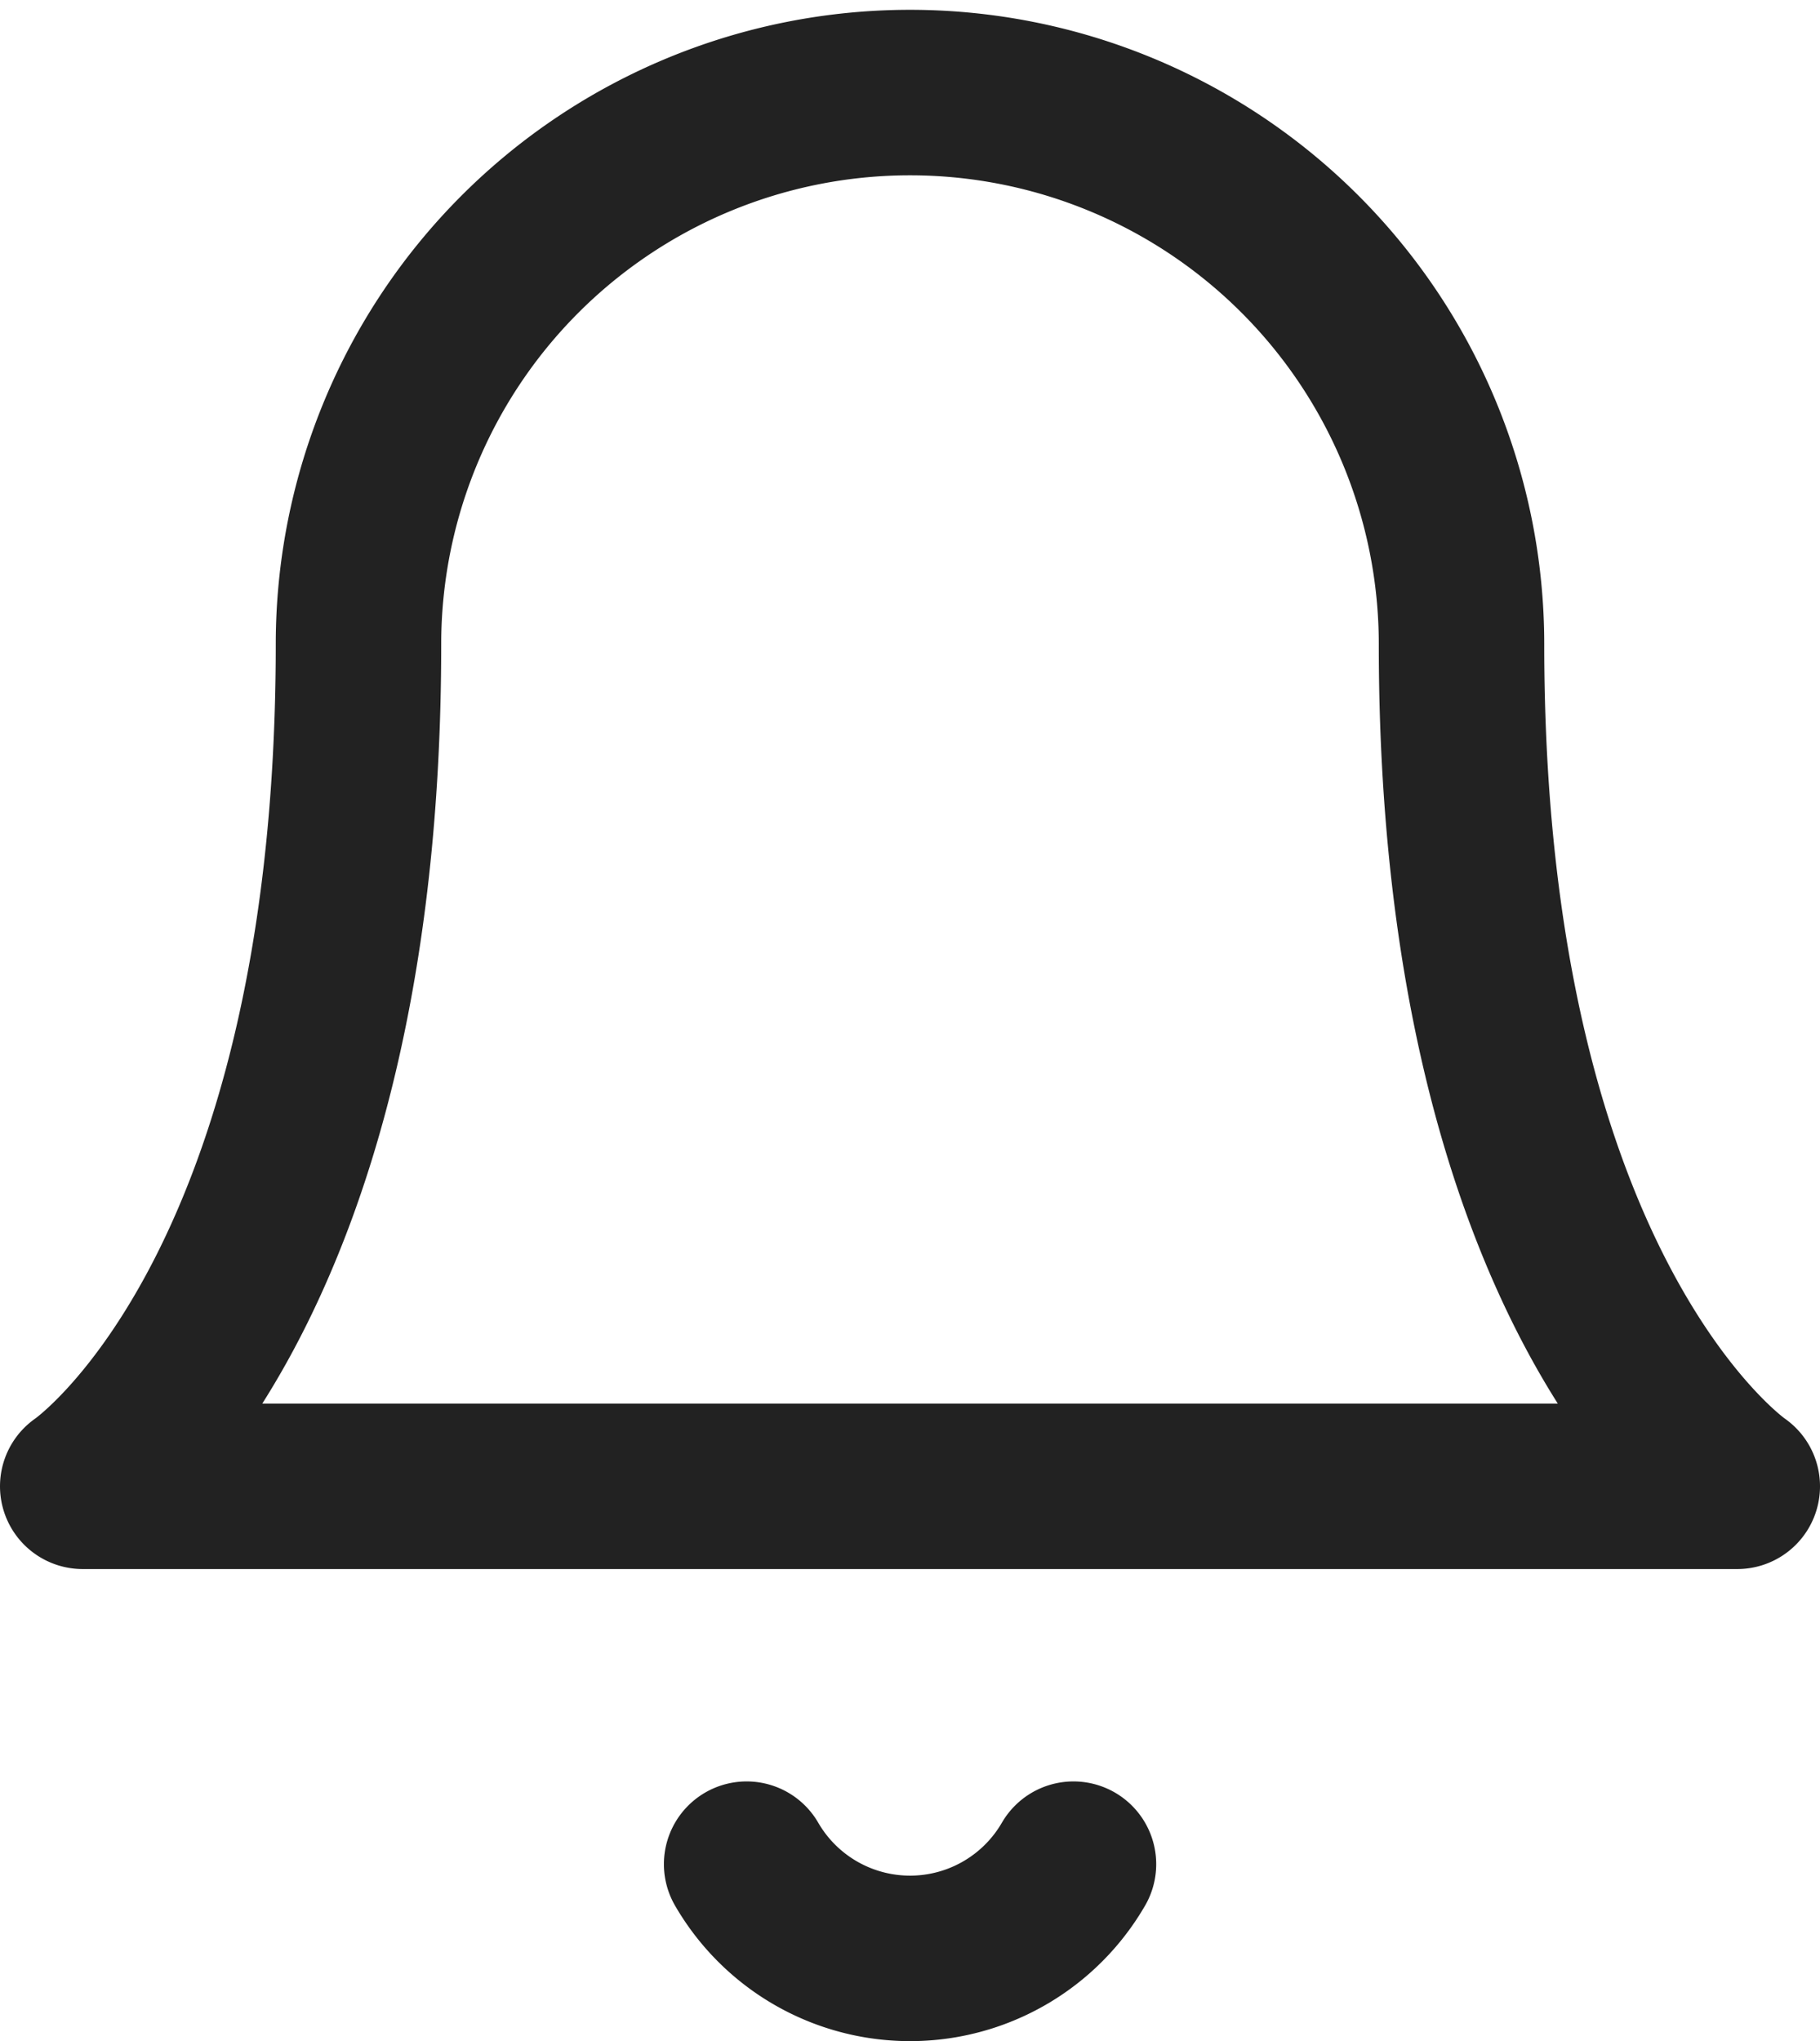
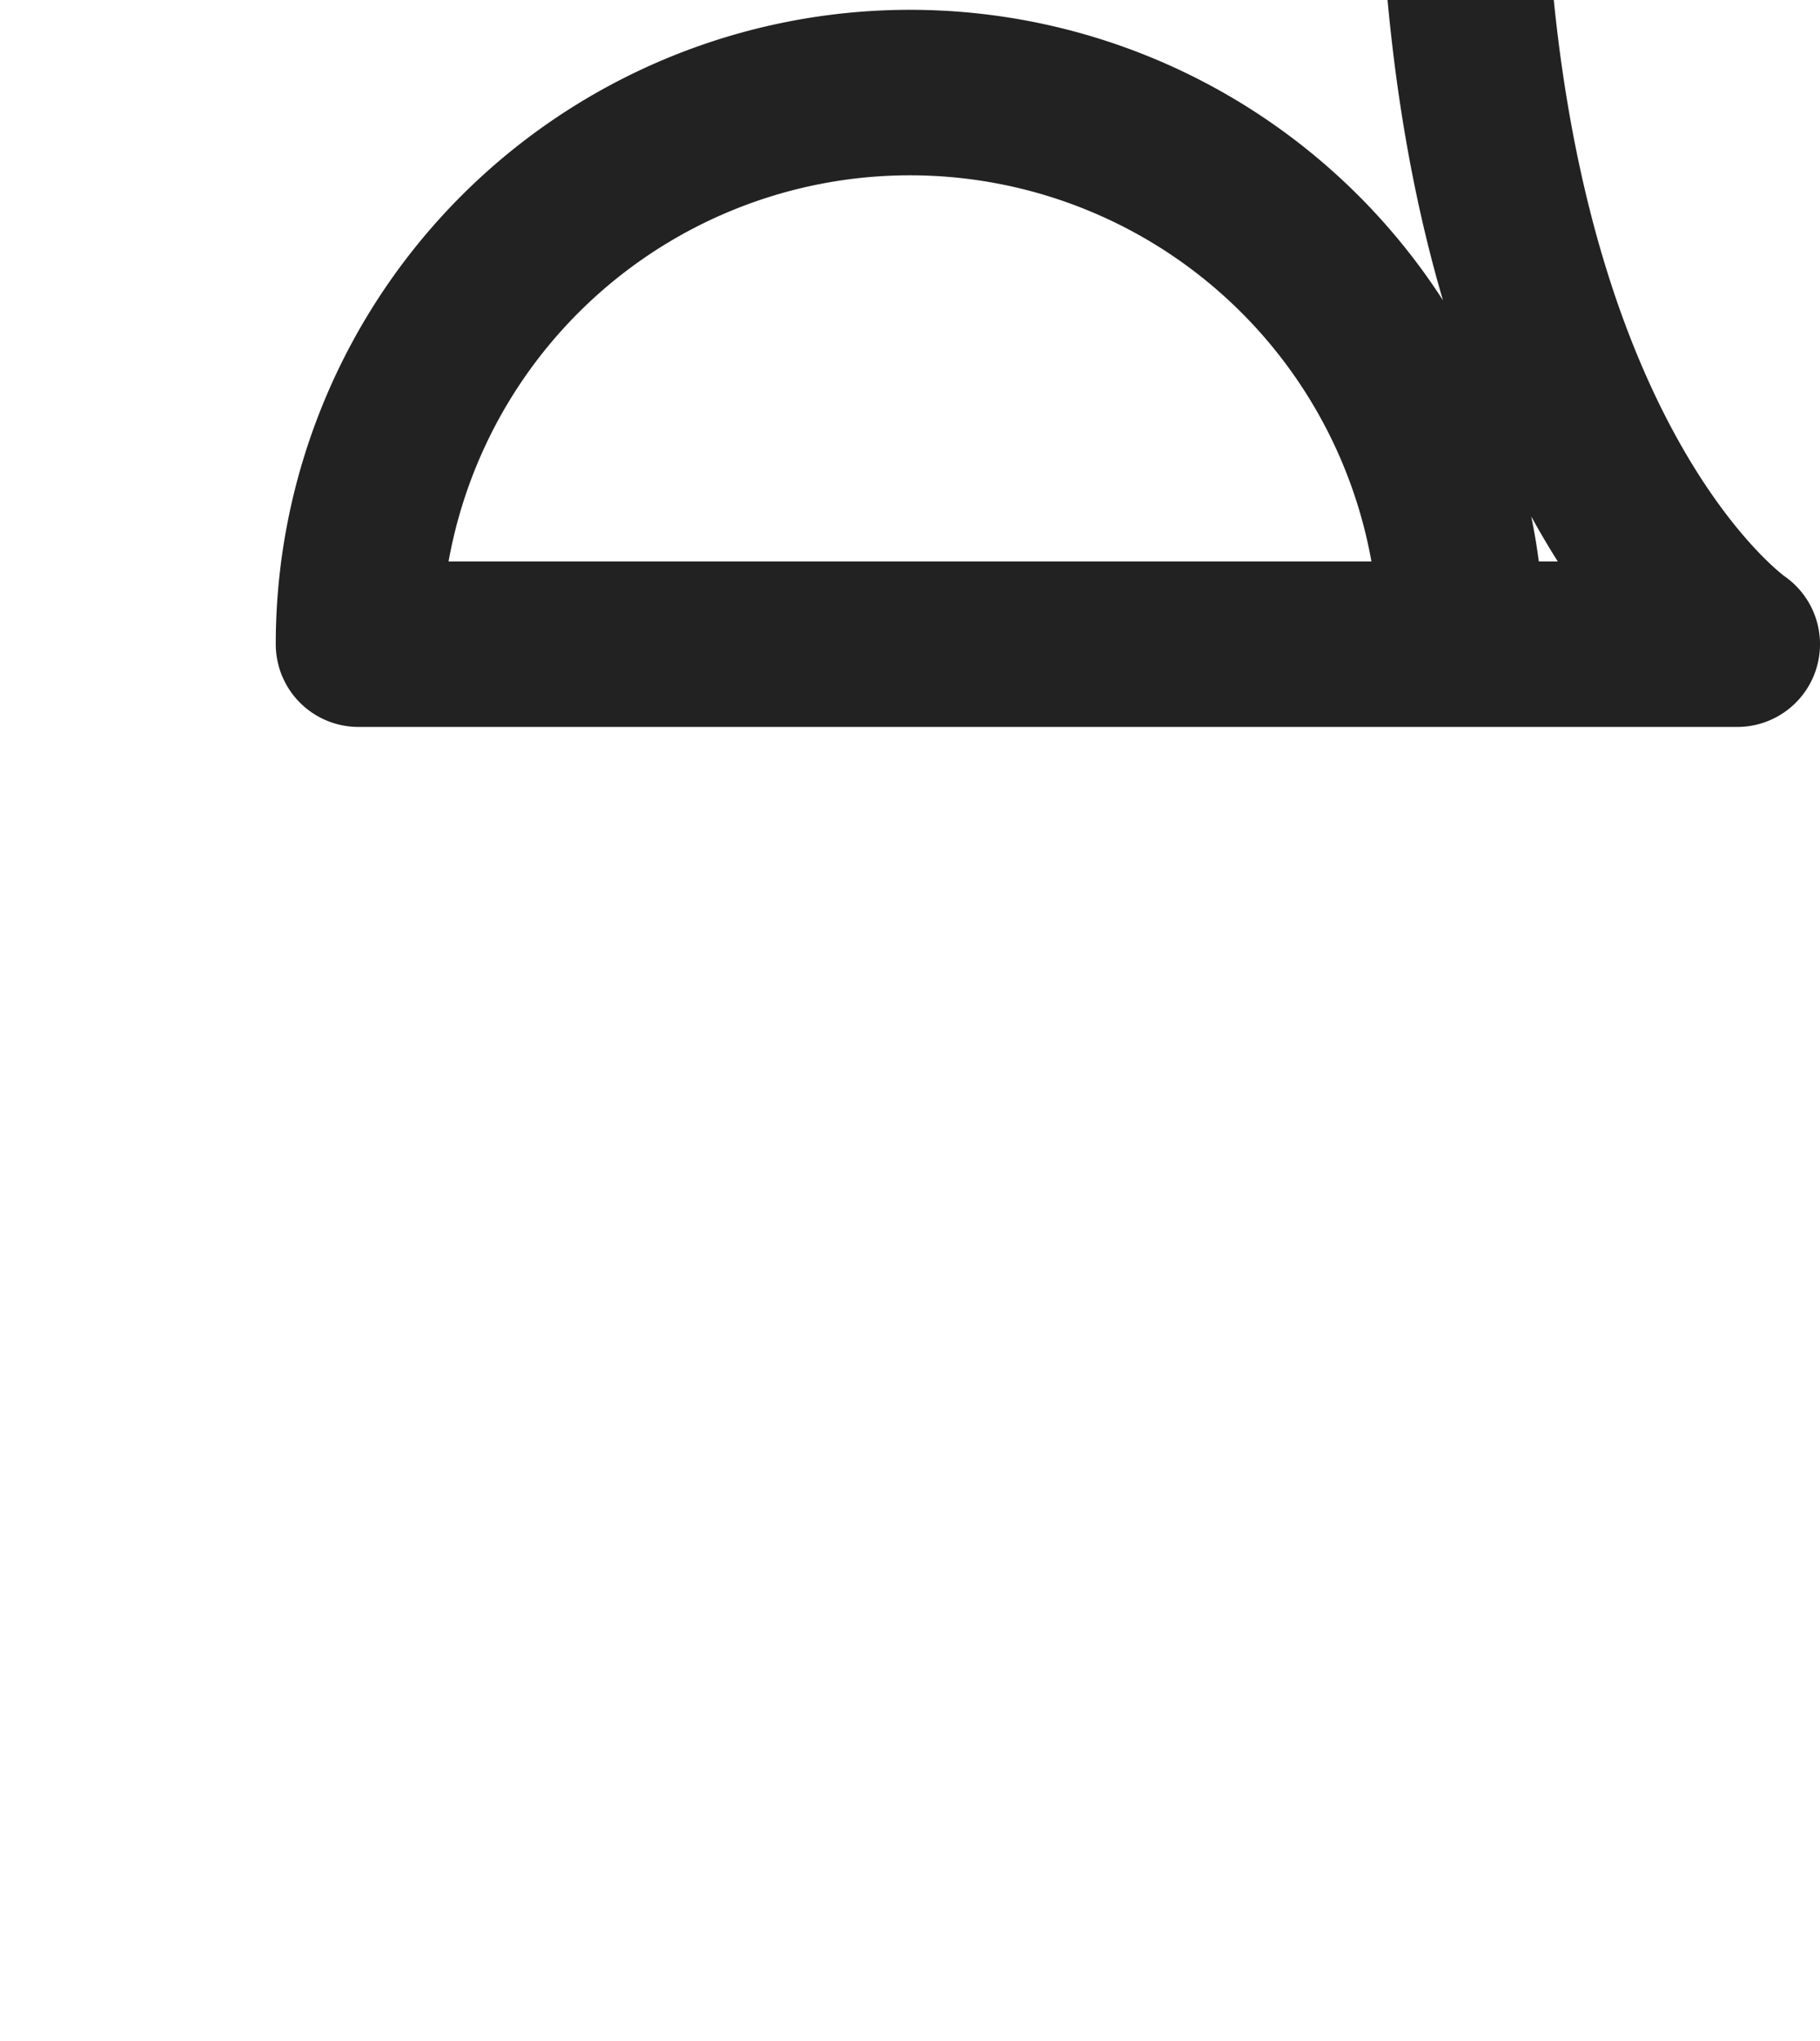
<svg xmlns="http://www.w3.org/2000/svg" width="16.5" height="18.5" viewBox="0 0 16.5 18.5">
  <g id="bell" transform="translate(-2.25 -1.25)">
-     <path id="Path_4609" data-name="Path 4609" d="M15.5,7.089a5,5,0,1,0-10,0c0,5.937-2.5,7.633-2.5,7.633H18s-2.5-1.7-2.5-7.633" transform="translate(0)" fill="none" stroke="#222" stroke-linecap="round" stroke-linejoin="round" stroke-width="1.5" />
-     <path id="Path_4610" data-name="Path 4610" d="M13.233,21a1.712,1.712,0,0,1-2.963,0" transform="translate(-1.251 -2.853)" fill="none" stroke="#222" stroke-linecap="round" stroke-linejoin="round" stroke-width="1.5" />
+     <path id="Path_4609" data-name="Path 4609" d="M15.5,7.089a5,5,0,1,0-10,0H18s-2.5-1.7-2.5-7.633" transform="translate(0)" fill="none" stroke="#222" stroke-linecap="round" stroke-linejoin="round" stroke-width="1.5" />
  </g>
</svg>